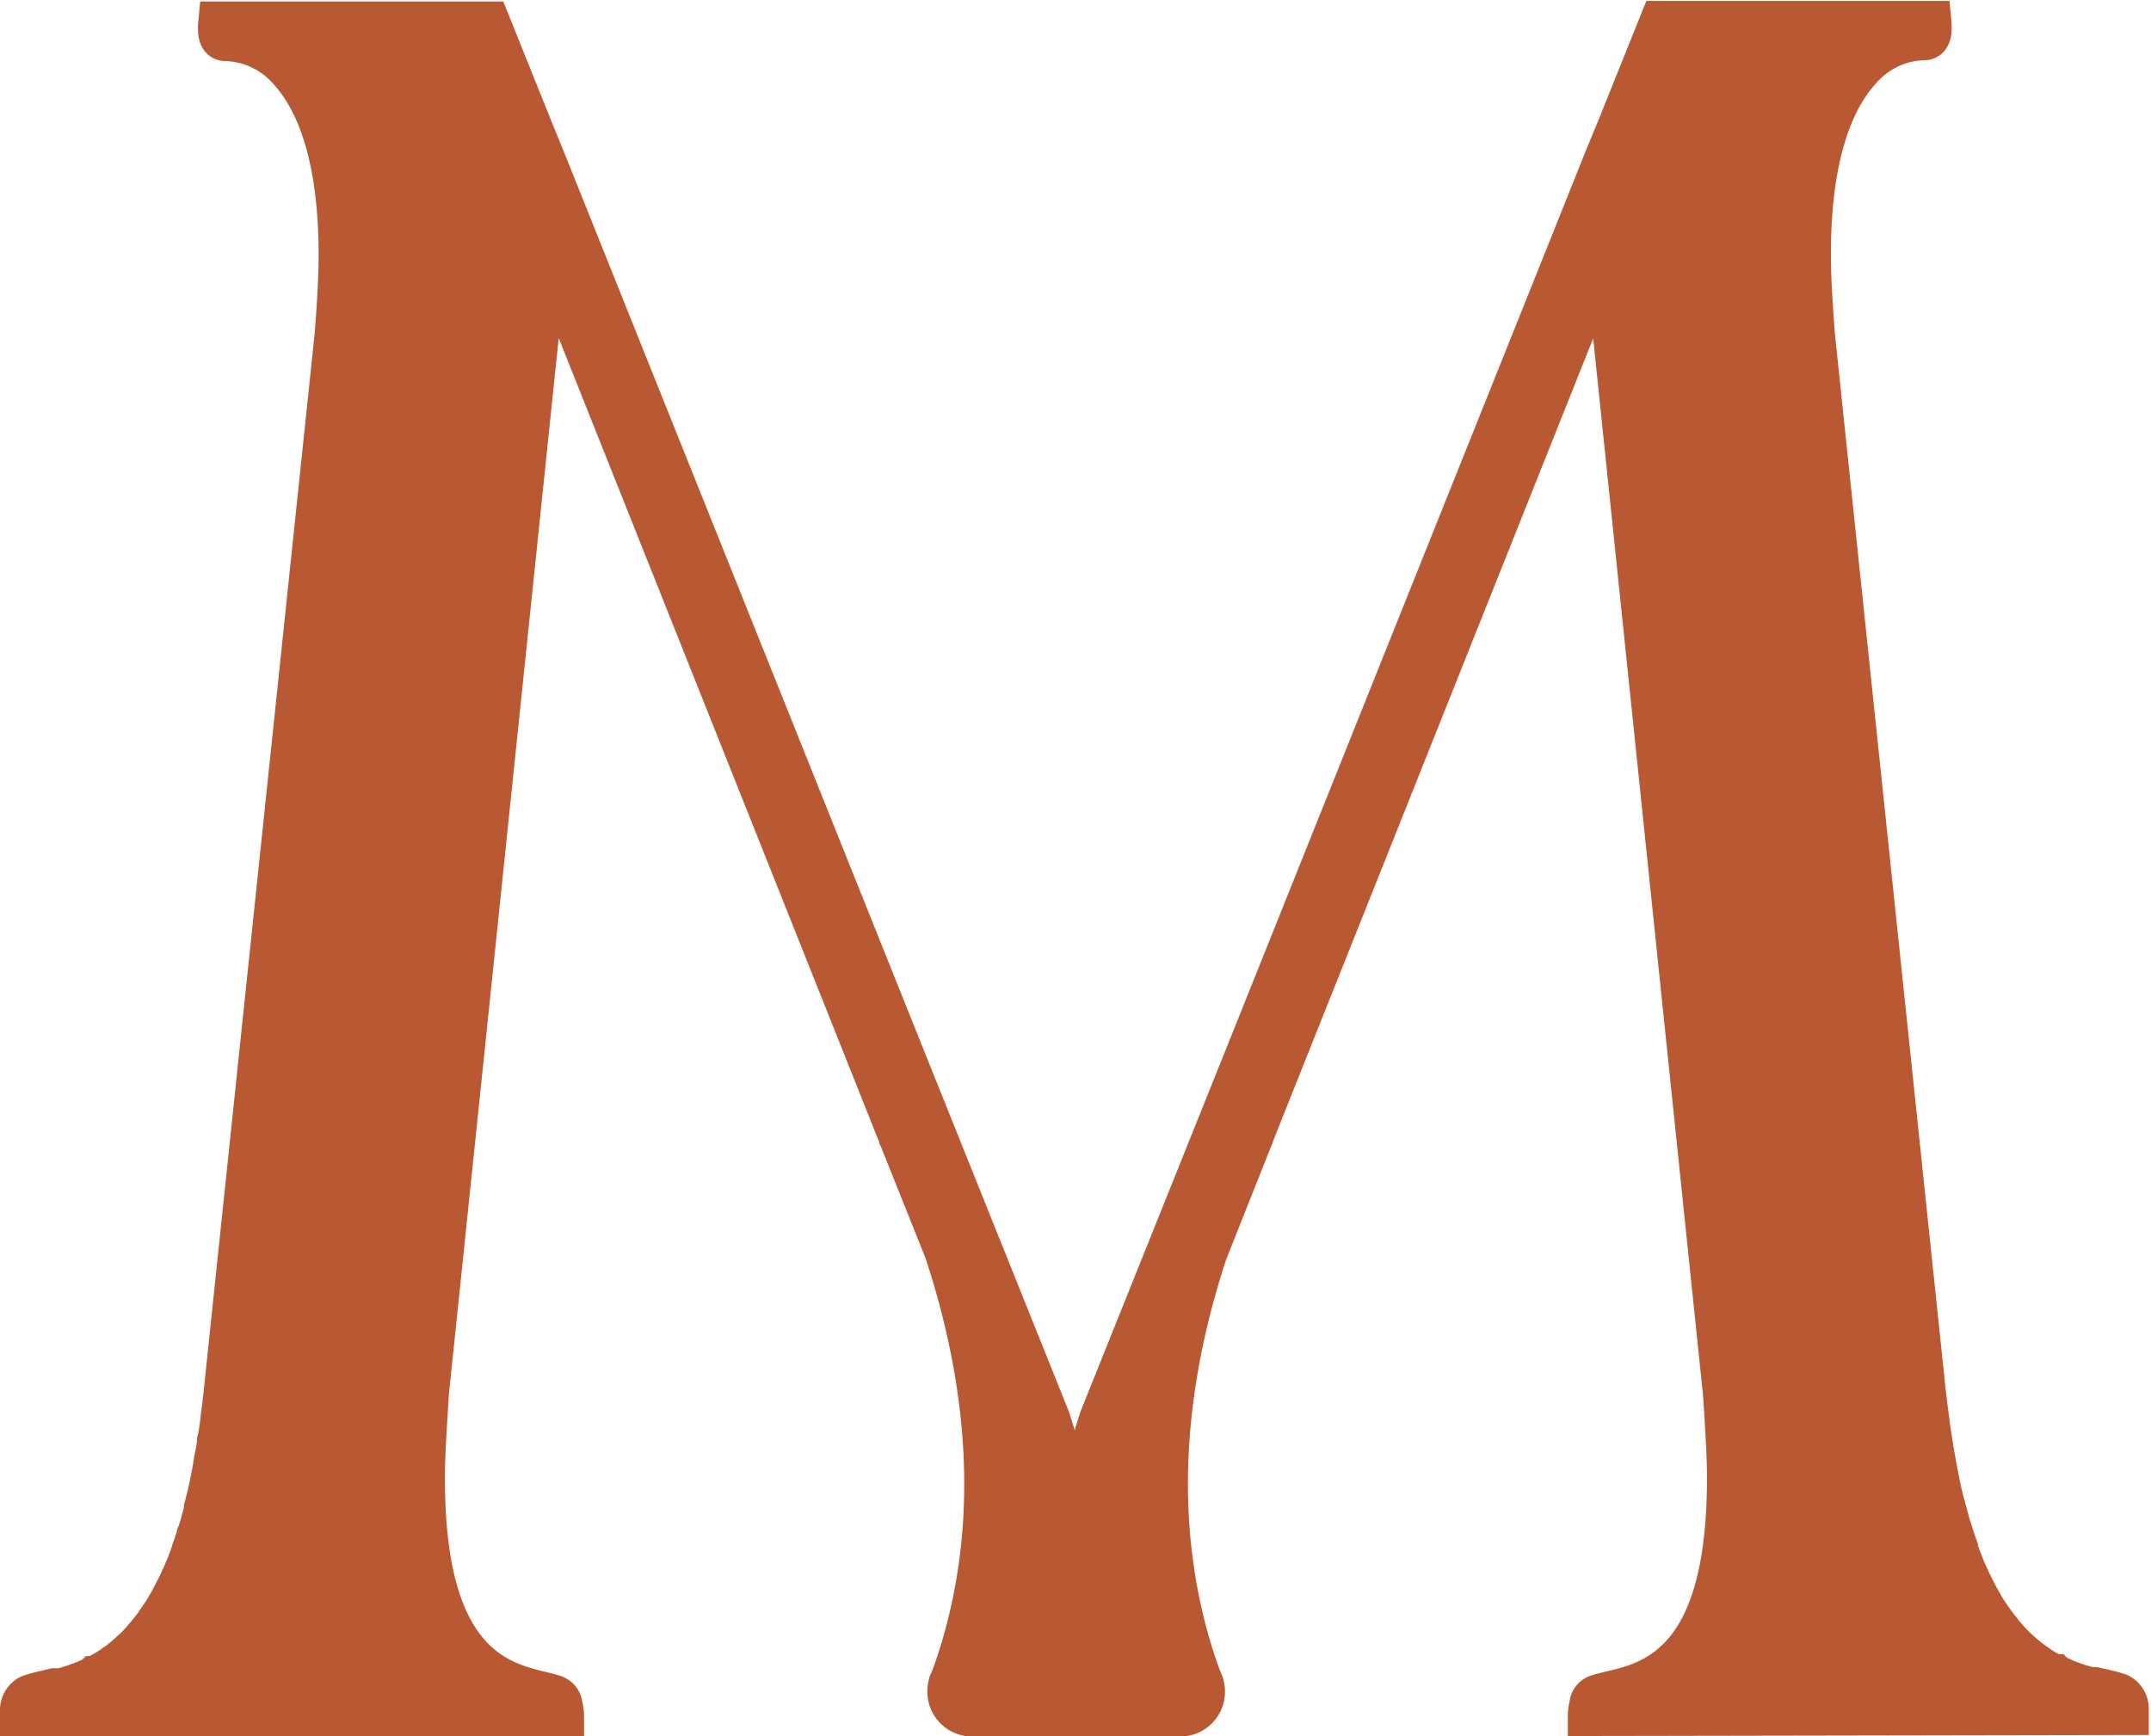
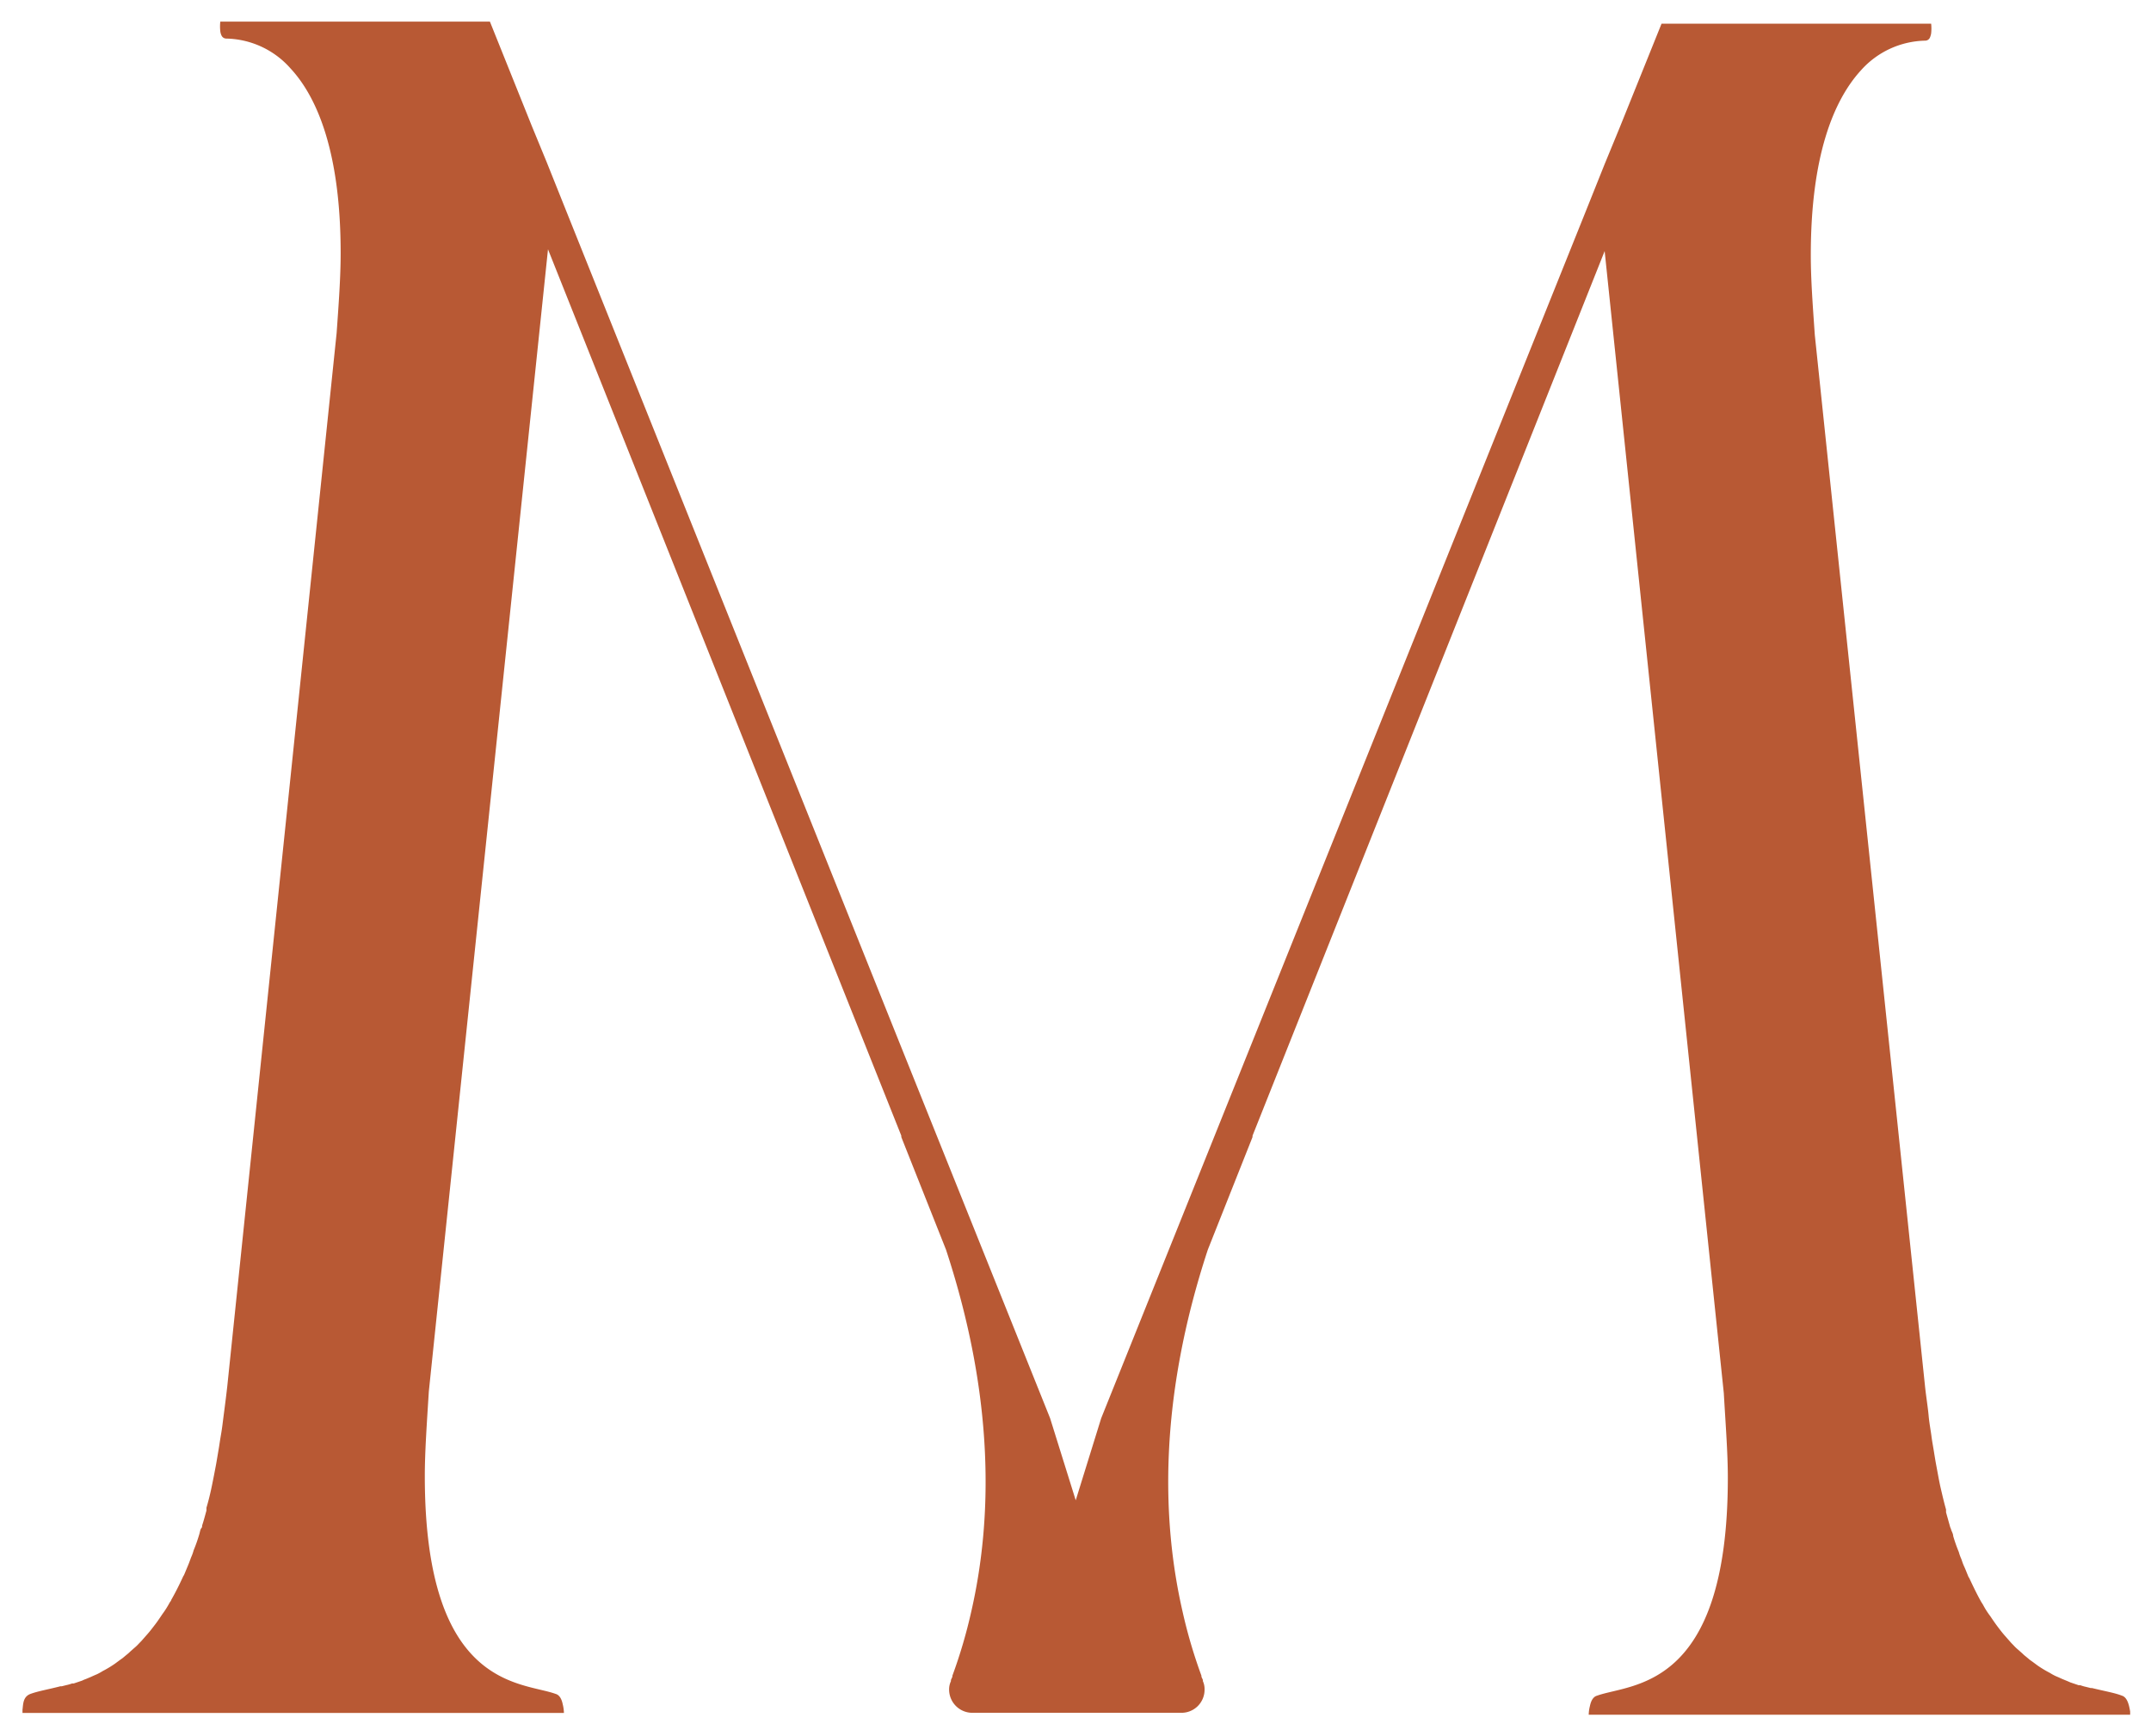
<svg xmlns="http://www.w3.org/2000/svg" id="Слой_1" data-name="Слой 1" viewBox="0 0 144.41 116.57">
  <defs>
    <style>.cls-1{fill:#b85934;}</style>
  </defs>
-   <path class="cls-1" d="M777,1040.71v-1.42a4.53,4.53,0,0,1,.12-.93,2.1,2.1,0,0,1,1.41-1.7c.35-.12.74-.21,1.15-.31,2.49-.59,6.66-1.57,6.66-13,0-1.31-.1-2.89-.2-4.56l-.07-1-7.37-70.93-21.51,53.95v.06l-.13.29-3,7.55c-2.73,8.32-3.29,16.24-1.64,23.46a32.8,32.8,0,0,0,1.2,4.08l.23.55v.06a2.75,2.75,0,0,1,.13.88,3,3,0,0,1-3,3H737a3,3,0,0,1-3-3,3.07,3.07,0,0,1,.12-.88v-.06l.24-.56a34.4,34.4,0,0,0,1.19-4.07c1.65-7.22,1.09-15.14-1.67-23.54l-3-7.5-.11-.21v-.08l-21.52-54-7.38,71-.06,1c-.1,1.66-.2,3.23-.2,4.54,0,11.4,4.17,12.38,6.66,13,.41.1.8.19,1.15.31a2.15,2.15,0,0,1,1.42,1.76,4.14,4.14,0,0,1,.11.87v1.42H671.74V1039l0-.1a2.49,2.49,0,0,1,1.47-2.21,12.17,12.17,0,0,1,1.34-.37l.66-.16.08,0,.21,0,.14,0a2.49,2.49,0,0,0,.29-.08l.23-.07.49-.17.14-.06a.93.93,0,0,0,.2-.08l.28-.13.24-.23h.25a8,8,0,0,0,.76-.46,3.72,3.72,0,0,1,.35-.24l.34-.28.13-.11.33-.3.2-.18.25-.26.28-.33c.19-.21.33-.39.48-.58s.31-.44.45-.65a5.39,5.39,0,0,0,.43-.68l.1-.16c.26-.47.49-.92.72-1.4a1.87,1.87,0,0,1,.13-.28c.08-.19.16-.39.25-.59s.13-.33.19-.49a2.06,2.06,0,0,0,.09-.26l.06-.16,0-.06c.08-.19.15-.4.22-.62l.1-.3c0-.14.09-.28.14-.42a1.11,1.11,0,0,1,.08-.24c.08-.3.16-.61.25-.93l0-.18c.13-.46.24-.9.34-1.35s.2-1,.29-1.48c0-.18.18-1,.18-1l.06-.4q0-.27.09-.57c.08-.48.14-.89.18-1.34.09-.63.16-1.23.22-1.85l7.42-70.7c.13-1.74.26-3.59.26-5.22,0-6.75-1.63-9.95-3-11.45a4.45,4.45,0,0,0-3.28-1.58,1.76,1.76,0,0,1-1.53-.91,2.22,2.22,0,0,1-.26-.8,4.31,4.31,0,0,1,0-1l.12-1.29h20.35l3.17,7.89,1.09,2.68v0l23.38,58.37,10.34,25.77.38,1.22.38-1.22,10.34-25.77,23.38-58.38.11-.28,1-2.43,3.17-7.89h20.35l.12,1.29a4.48,4.48,0,0,1,0,1,2.23,2.23,0,0,1-.28.81,1.74,1.74,0,0,1-1.52.88,4.46,4.46,0,0,0-3.28,1.59c-1.36,1.49-3,4.69-3,11.44,0,1.63.13,3.48.26,5.26l7.41,70.65c.07.63.14,1.23.22,1.82s.11.9.18,1.33l.1.63.07.46.16.89c.1.52.19,1,.29,1.49s.21.89.33,1.32l.06.24.25.91a1.11,1.11,0,0,1,.08.24,3.38,3.38,0,0,1,.13.42l.1.29c.08.22.15.44.23.63l0,.11c.06.17.08.25.11.32s.15.37.21.54.17.4.25.59a1.49,1.49,0,0,1,.13.28c.23.48.46.93.7,1.36a1.75,1.75,0,0,1,.14.25,6.86,6.86,0,0,0,.37.58c.18.26.31.46.47.66s.31.41.46.58l.32.37.25.26.2.18.32.29.12.1.43.34.28.2a6.14,6.14,0,0,0,.68.41l.06,0h.24l.25.25.3.13a1,1,0,0,0,.18.08h0l.13.06.32.11h0l.31.11.26.07.23.06.18,0,.09,0,.67.15a12.17,12.17,0,0,1,1.34.37,2.49,2.49,0,0,1,1.47,2.21v1.83Z" transform="translate(-671.74 -924.14)" />
  <path class="cls-1" d="M814.2,1038c-.48-.19-1.15-.3-2-.51l-.09,0-.32-.08a2.72,2.72,0,0,1-.38-.11l-.11,0-.56-.19-.16-.07-.41-.17-.22-.1-.21-.09s0,0,0,0a3.59,3.59,0,0,1-.38-.21,7.31,7.31,0,0,1-.83-.5l-.31-.23-.21-.15-.25-.21a2.25,2.25,0,0,1-.24-.21l-.27-.24a3,3,0,0,1-.27-.25c-.1-.11-.21-.21-.3-.32l-.29-.33c-.19-.21-.36-.43-.54-.67s-.33-.46-.49-.7a5.33,5.33,0,0,1-.49-.77l-.12-.19c-.27-.48-.52-1-.77-1.53a.64.64,0,0,0-.08-.14c-.1-.24-.19-.48-.3-.72s-.13-.35-.19-.5a3.05,3.05,0,0,1-.16-.45,10.51,10.51,0,0,1-.38-1.08c0-.13-.08-.27-.13-.4a.89.89,0,0,0-.07-.19c-.09-.33-.19-.68-.28-1l0-.19c-.13-.45-.24-.93-.35-1.4s-.2-1-.3-1.53c-.06-.31-.11-.63-.17-1s-.12-.68-.16-1-.15-.91-.19-1.38-.16-1.23-.23-1.86l-7.41-70.69c-.14-2-.27-3.74-.27-5.37,0-6.62,1.51-10.37,3.36-12.4a5.93,5.93,0,0,1,4.32-2,.35.35,0,0,0,.31-.19,1.18,1.18,0,0,0,.09-.3,3.05,3.05,0,0,0,0-.65h-18.1l-2.82,7-1,2.43v0l-1.3,3.25L756,993.64l-10.33,25.73-1.71,5.51-1.72-5.51-10.32-25.73-22.18-55.37-1.3-3.25v0l-1-2.43-2.81-7h-18.1a3.05,3.05,0,0,0,0,.65.88.88,0,0,0,.09.3.35.35,0,0,0,.31.19,5.9,5.9,0,0,1,4.31,2c1.86,2,3.37,5.78,3.37,12.4,0,1.63-.13,3.41-.27,5.37L687,1017.21c-.07.63-.15,1.25-.23,1.86s-.11.92-.19,1.38-.11.71-.16,1-.11.66-.17,1c-.1.53-.19,1-.3,1.53s-.23,1-.35,1.4l0,.19c-.1.36-.19.71-.29,1,0,.07,0,.13-.06.19s-.09.27-.13.4a10.51,10.51,0,0,1-.38,1.08,3.05,3.05,0,0,1-.16.45c-.06.15-.12.33-.19.5s-.2.48-.3.72a.64.64,0,0,0-.08.14q-.37.81-.78,1.53c0,.06-.08.12-.11.19a6.36,6.36,0,0,1-.49.77c-.16.24-.32.48-.49.7s-.35.46-.54.67l-.29.33c-.09.11-.2.21-.3.32a3,3,0,0,1-.27.25l-.27.24a2.25,2.25,0,0,1-.24.21l-.25.21-.21.15-.31.23a7.31,7.31,0,0,1-.83.5,3.59,3.59,0,0,1-.38.21s0,0,0,0l-.21.09-.22.1c-.15.06-.27.12-.42.17l-.15.07-.56.19-.11,0a2.72,2.72,0,0,1-.38.11l-.32.08-.09,0c-.81.21-1.48.32-2,.51s-.49.71-.54,1.06v.22h36.35a2.59,2.59,0,0,0-.08-.58c-.06-.3-.19-.62-.48-.7-2.28-.83-8.78-.33-8.78-14.63,0-1.63.14-3.58.27-5.68l8-76.69h0l23.72,59.52s0,.06,0,.09l3,7.56c3.29,10,3.11,18.13,1.7,24.29a34.12,34.12,0,0,1-1.27,4.32l0,.07-.1.22a.28.28,0,0,1,0,.08,1.29,1.29,0,0,0-.12.57,1.56,1.56,0,0,0,1.58,1.55h14a1.55,1.55,0,0,0,1.57-1.55,1.29,1.29,0,0,0-.11-.57.28.28,0,0,1,0-.08l-.1-.22,0-.07a34.12,34.12,0,0,1-1.27-4.32c-1.41-6.16-1.59-14.29,1.7-24.29l3-7.56s0-.06,0-.09L779.47,941h0l8,76.69c.12,2.1.27,4,.27,5.68,0,14.3-6.5,13.8-8.78,14.63-.29.08-.42.4-.48.7a2.59,2.59,0,0,0-.08.58h36.35v-.22C814.69,1038.72,814.59,1038.12,814.2,1038Z" transform="translate(-671.74 -924.14)" />
</svg>